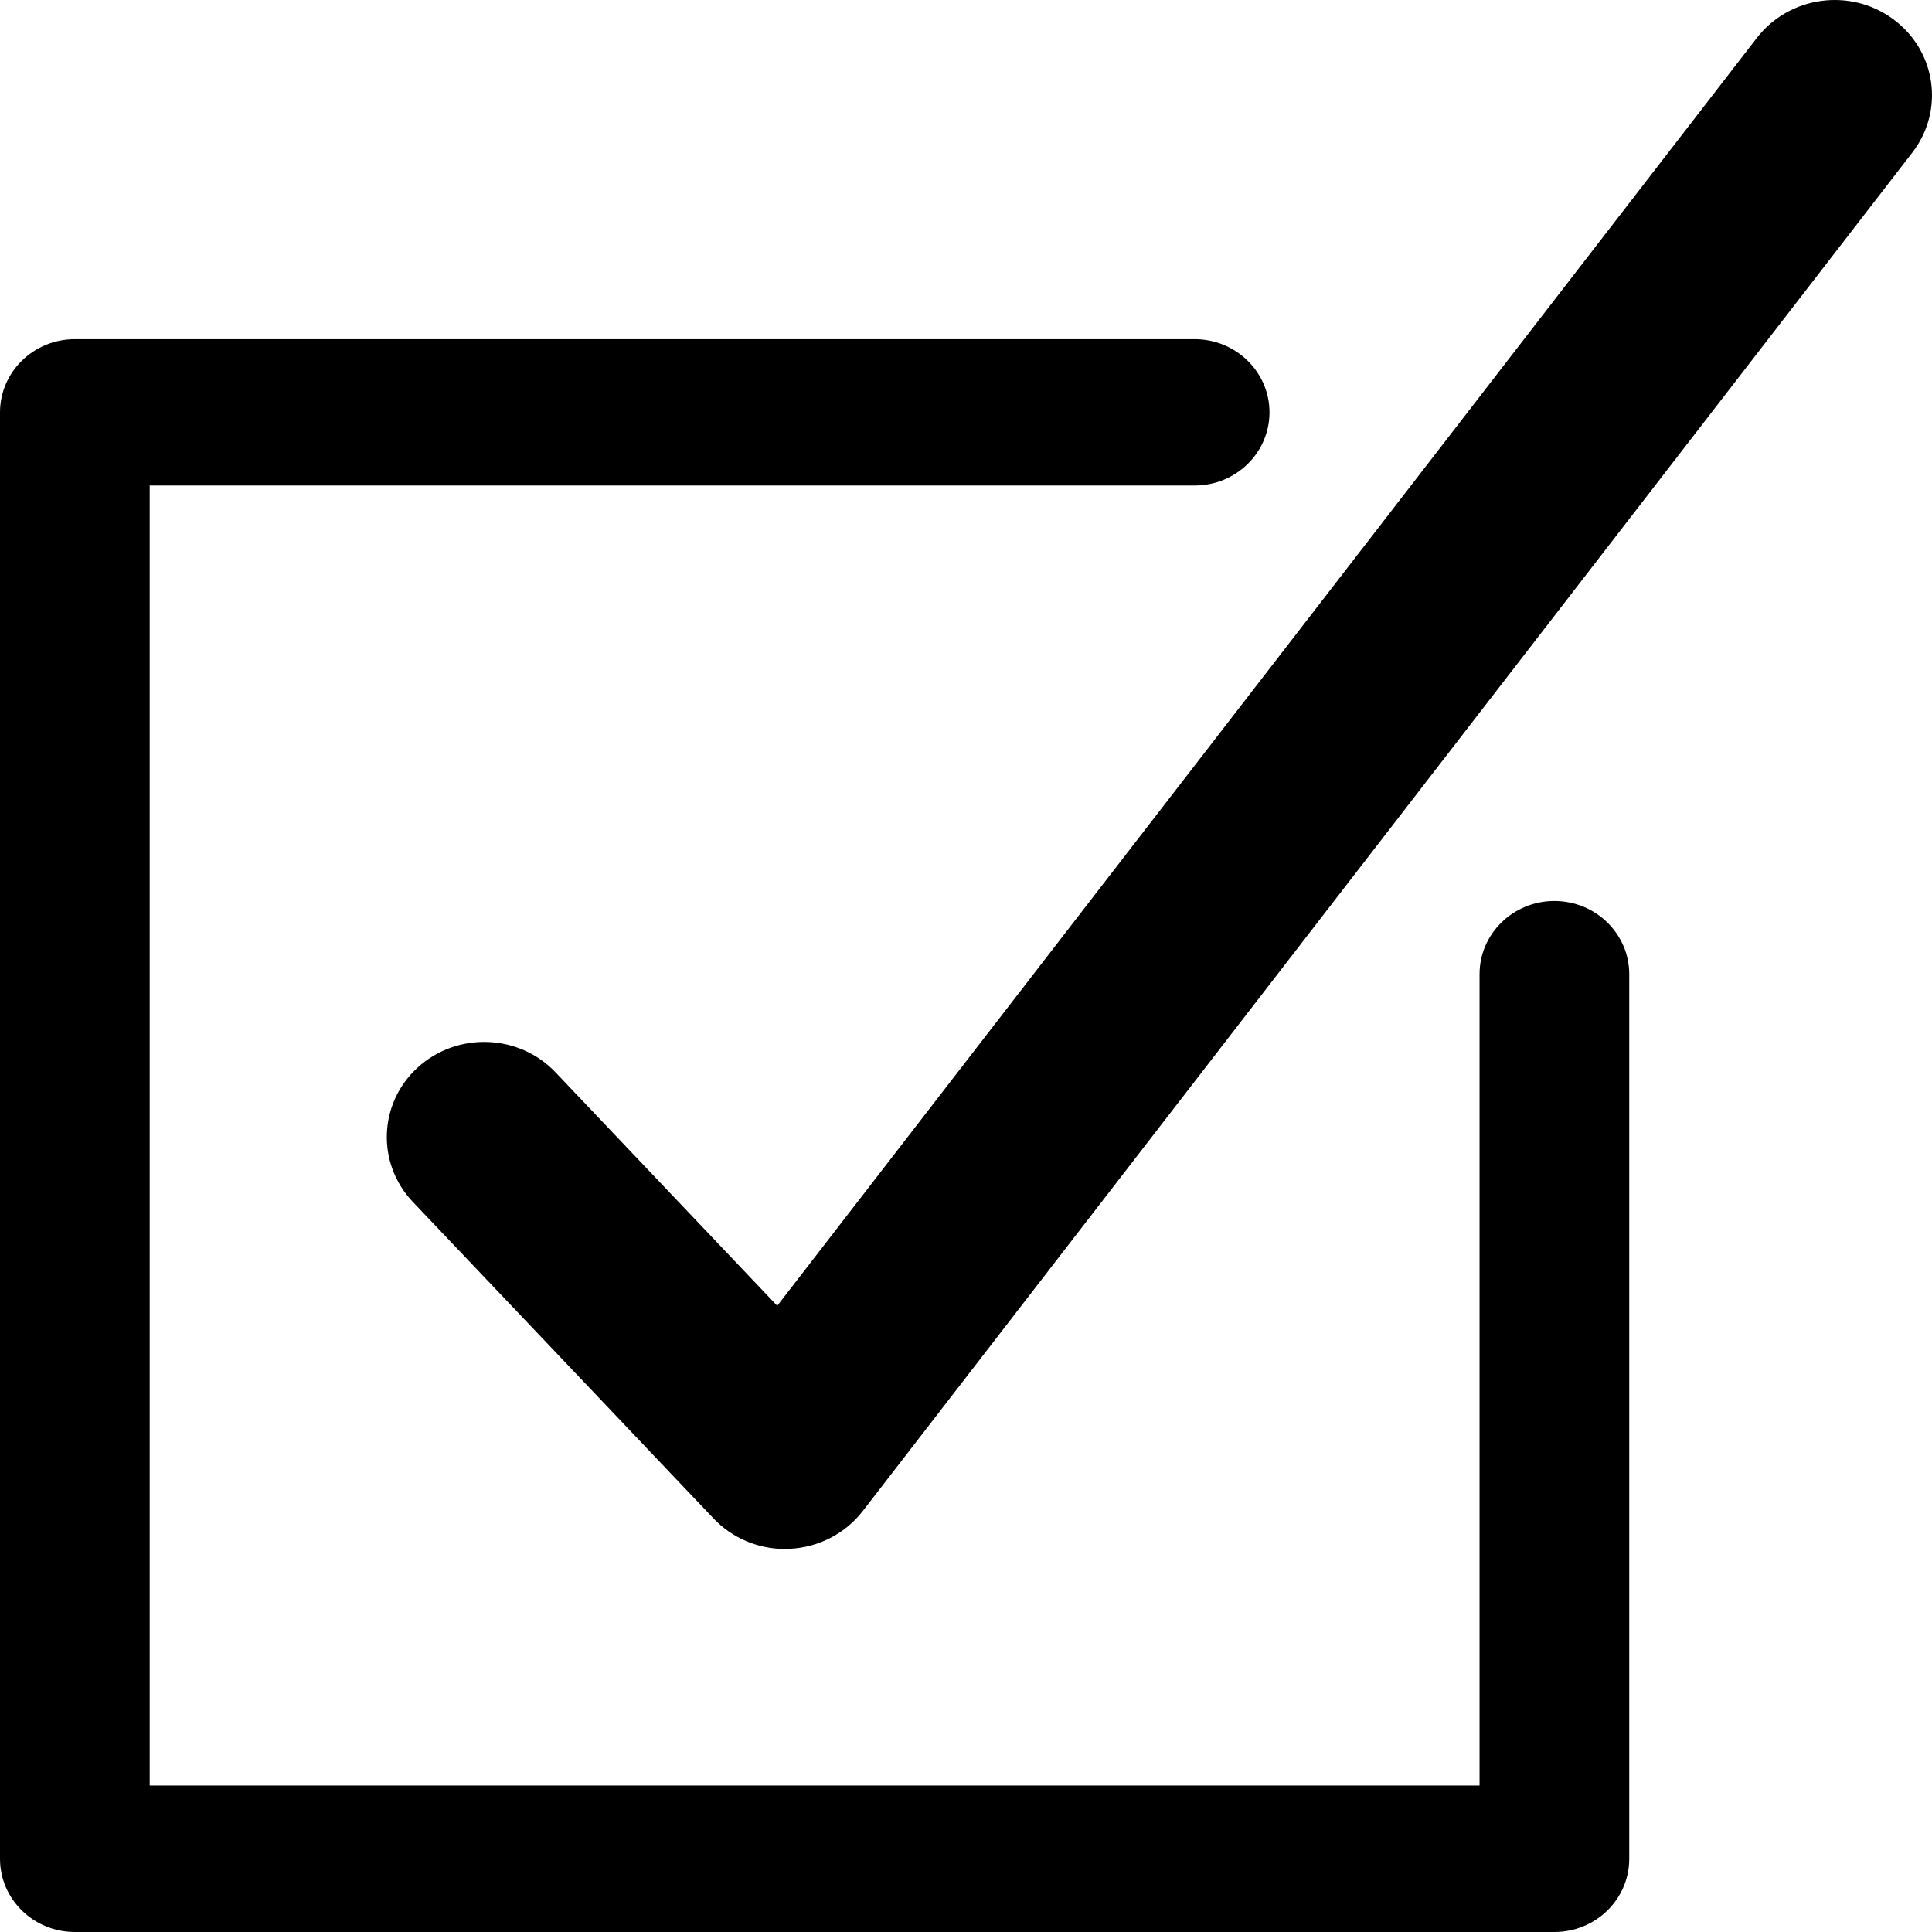
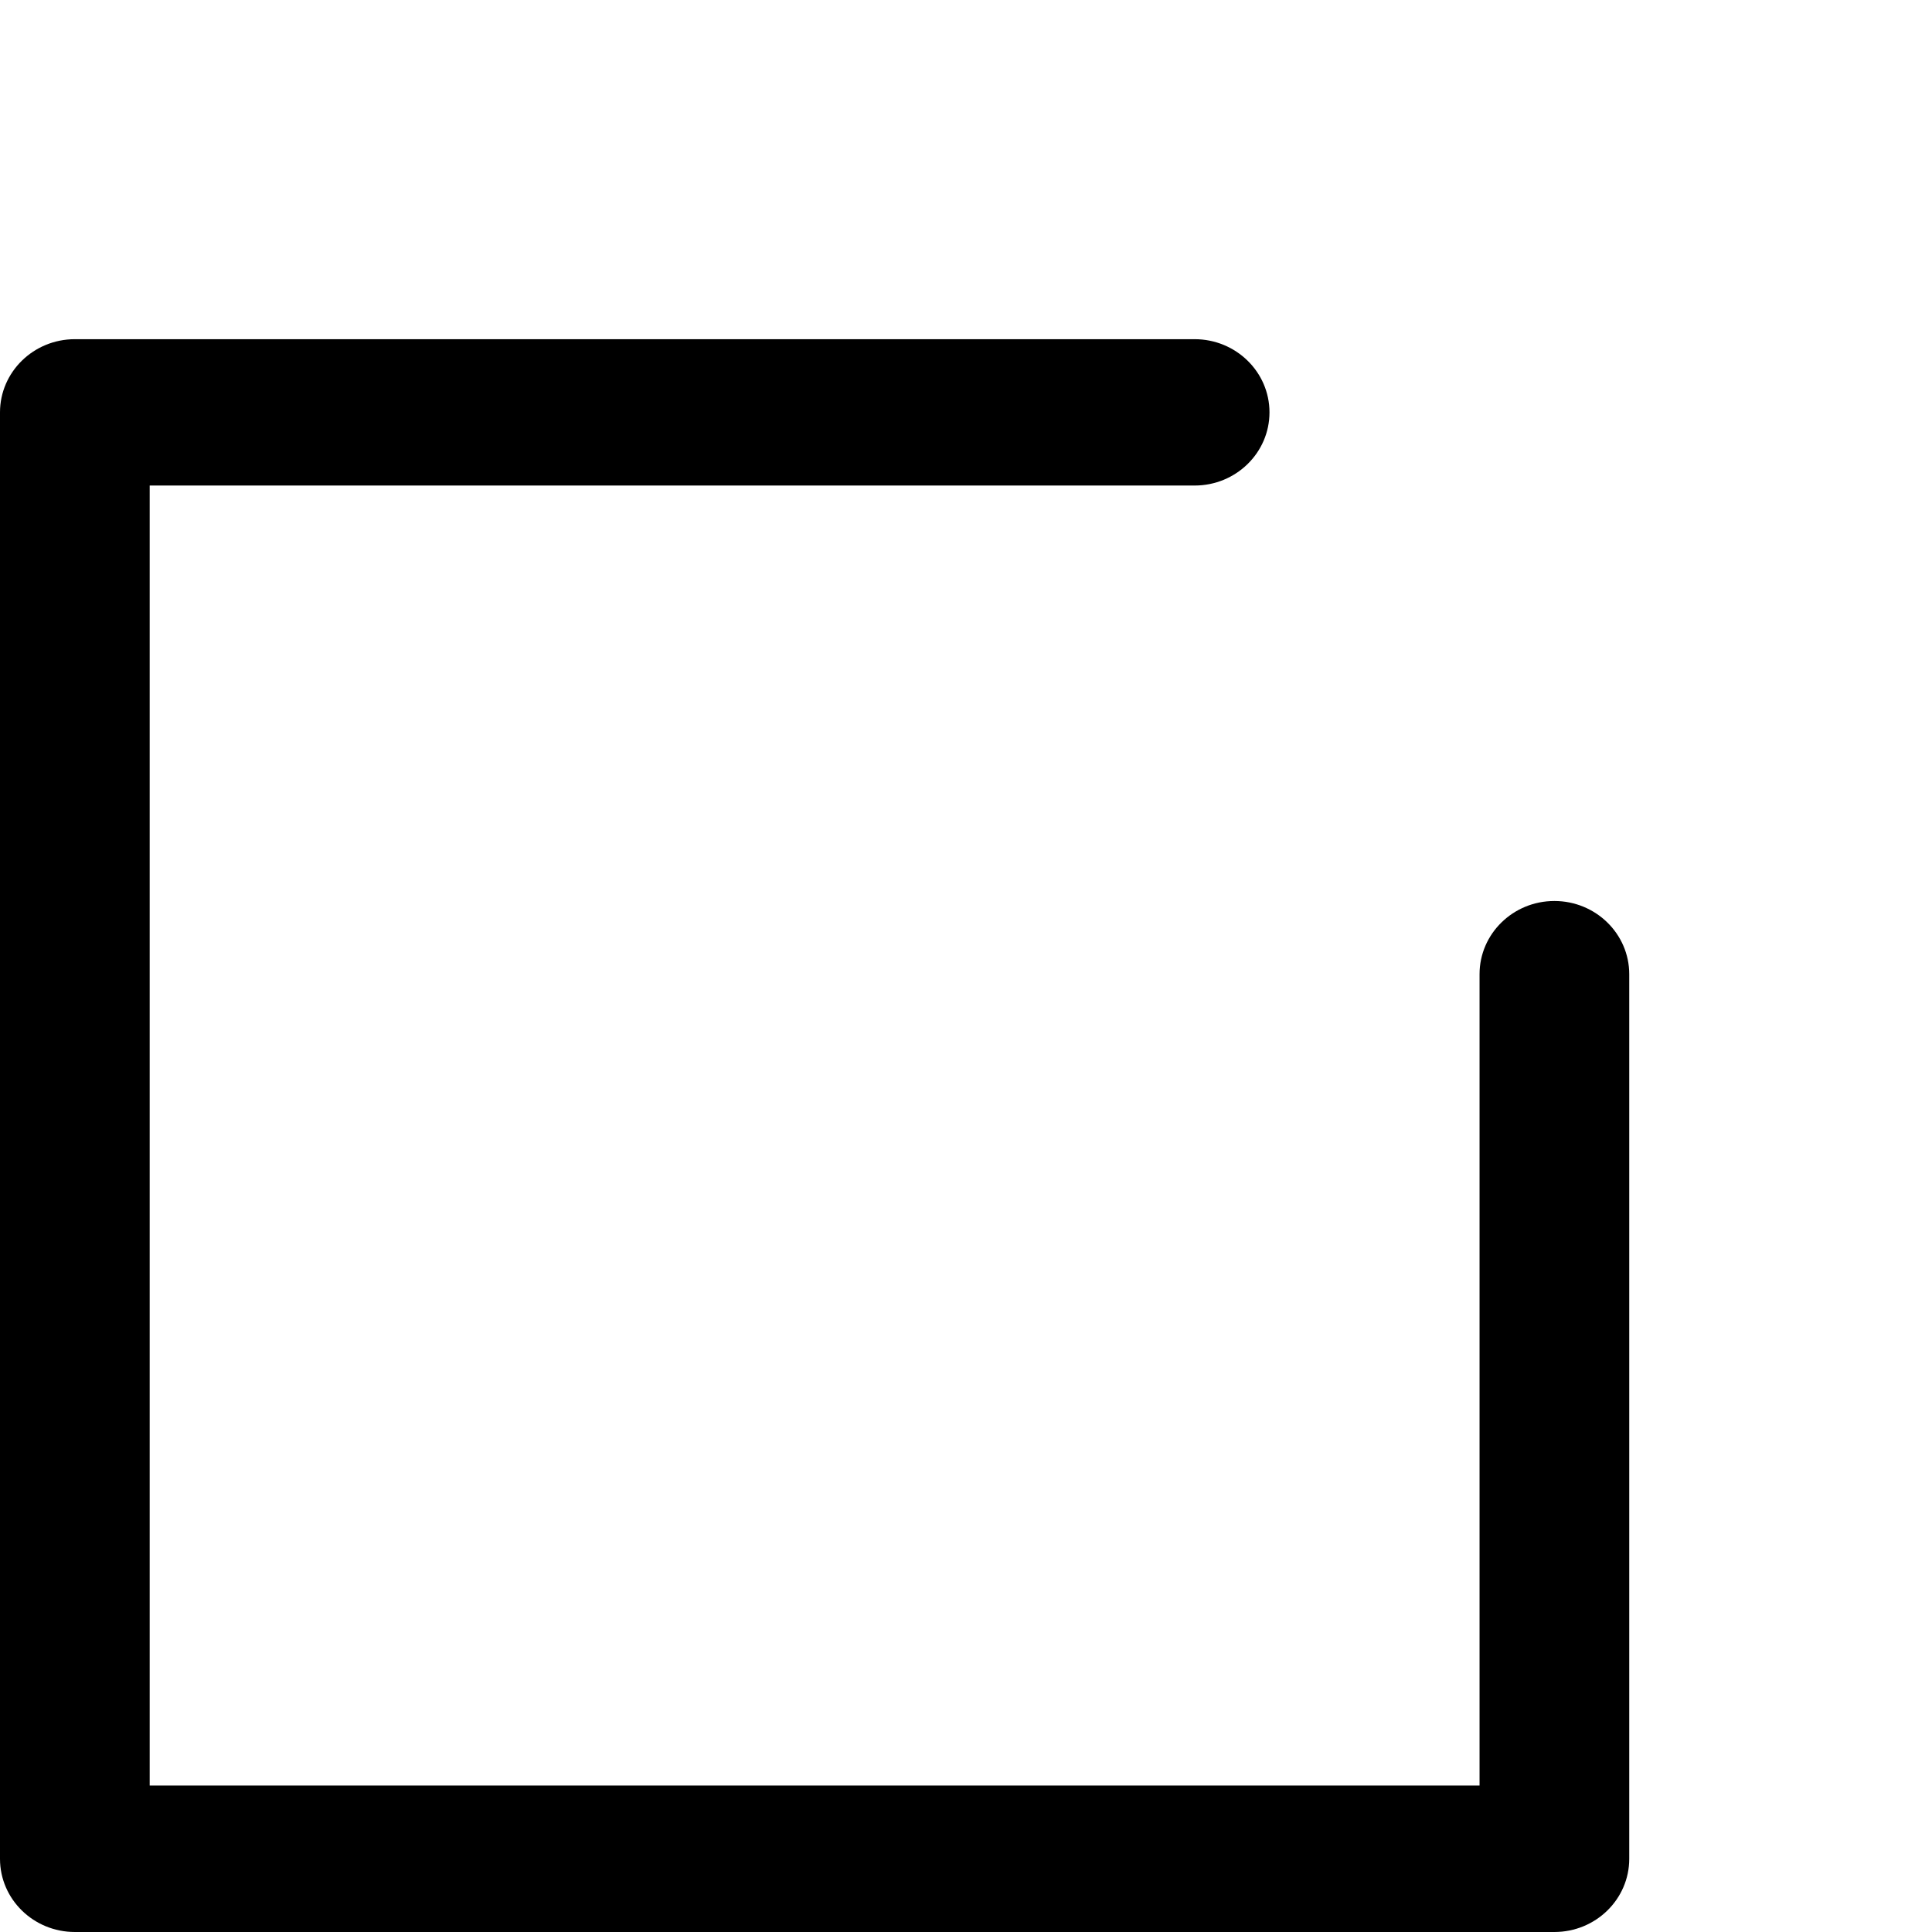
<svg xmlns="http://www.w3.org/2000/svg" width="48" height="48" viewBox="0 0 48 48" fill="none">
  <path d="M38.618 48H1.86C0.833 48 0 47.186 0 46.182V10.245C0 9.242 0.833 8.427 1.86 8.427H29.68C30.707 8.427 31.54 9.242 31.54 10.245C31.54 11.249 30.707 12.063 29.68 12.063H3.719V44.361H36.759V24.203C36.759 23.2 37.592 22.385 38.618 22.385C39.645 22.385 40.478 23.2 40.478 24.203V46.182C40.478 47.186 39.645 48 38.618 48Z" fill="black" />
-   <path d="M19.503 38.484C18.831 38.484 18.189 38.211 17.73 37.728L10.256 29.86C9.348 28.903 9.404 27.406 10.382 26.518C11.361 25.63 12.892 25.685 13.801 26.641L19.31 32.442L43.65 0.94C44.456 -0.1 45.972 -0.311 47.039 0.478C48.106 1.266 48.315 2.747 47.512 3.79L21.433 37.544C21 38.101 20.339 38.445 19.624 38.479C19.584 38.479 19.541 38.482 19.501 38.482L19.503 38.484Z" fill="black" />
</svg>